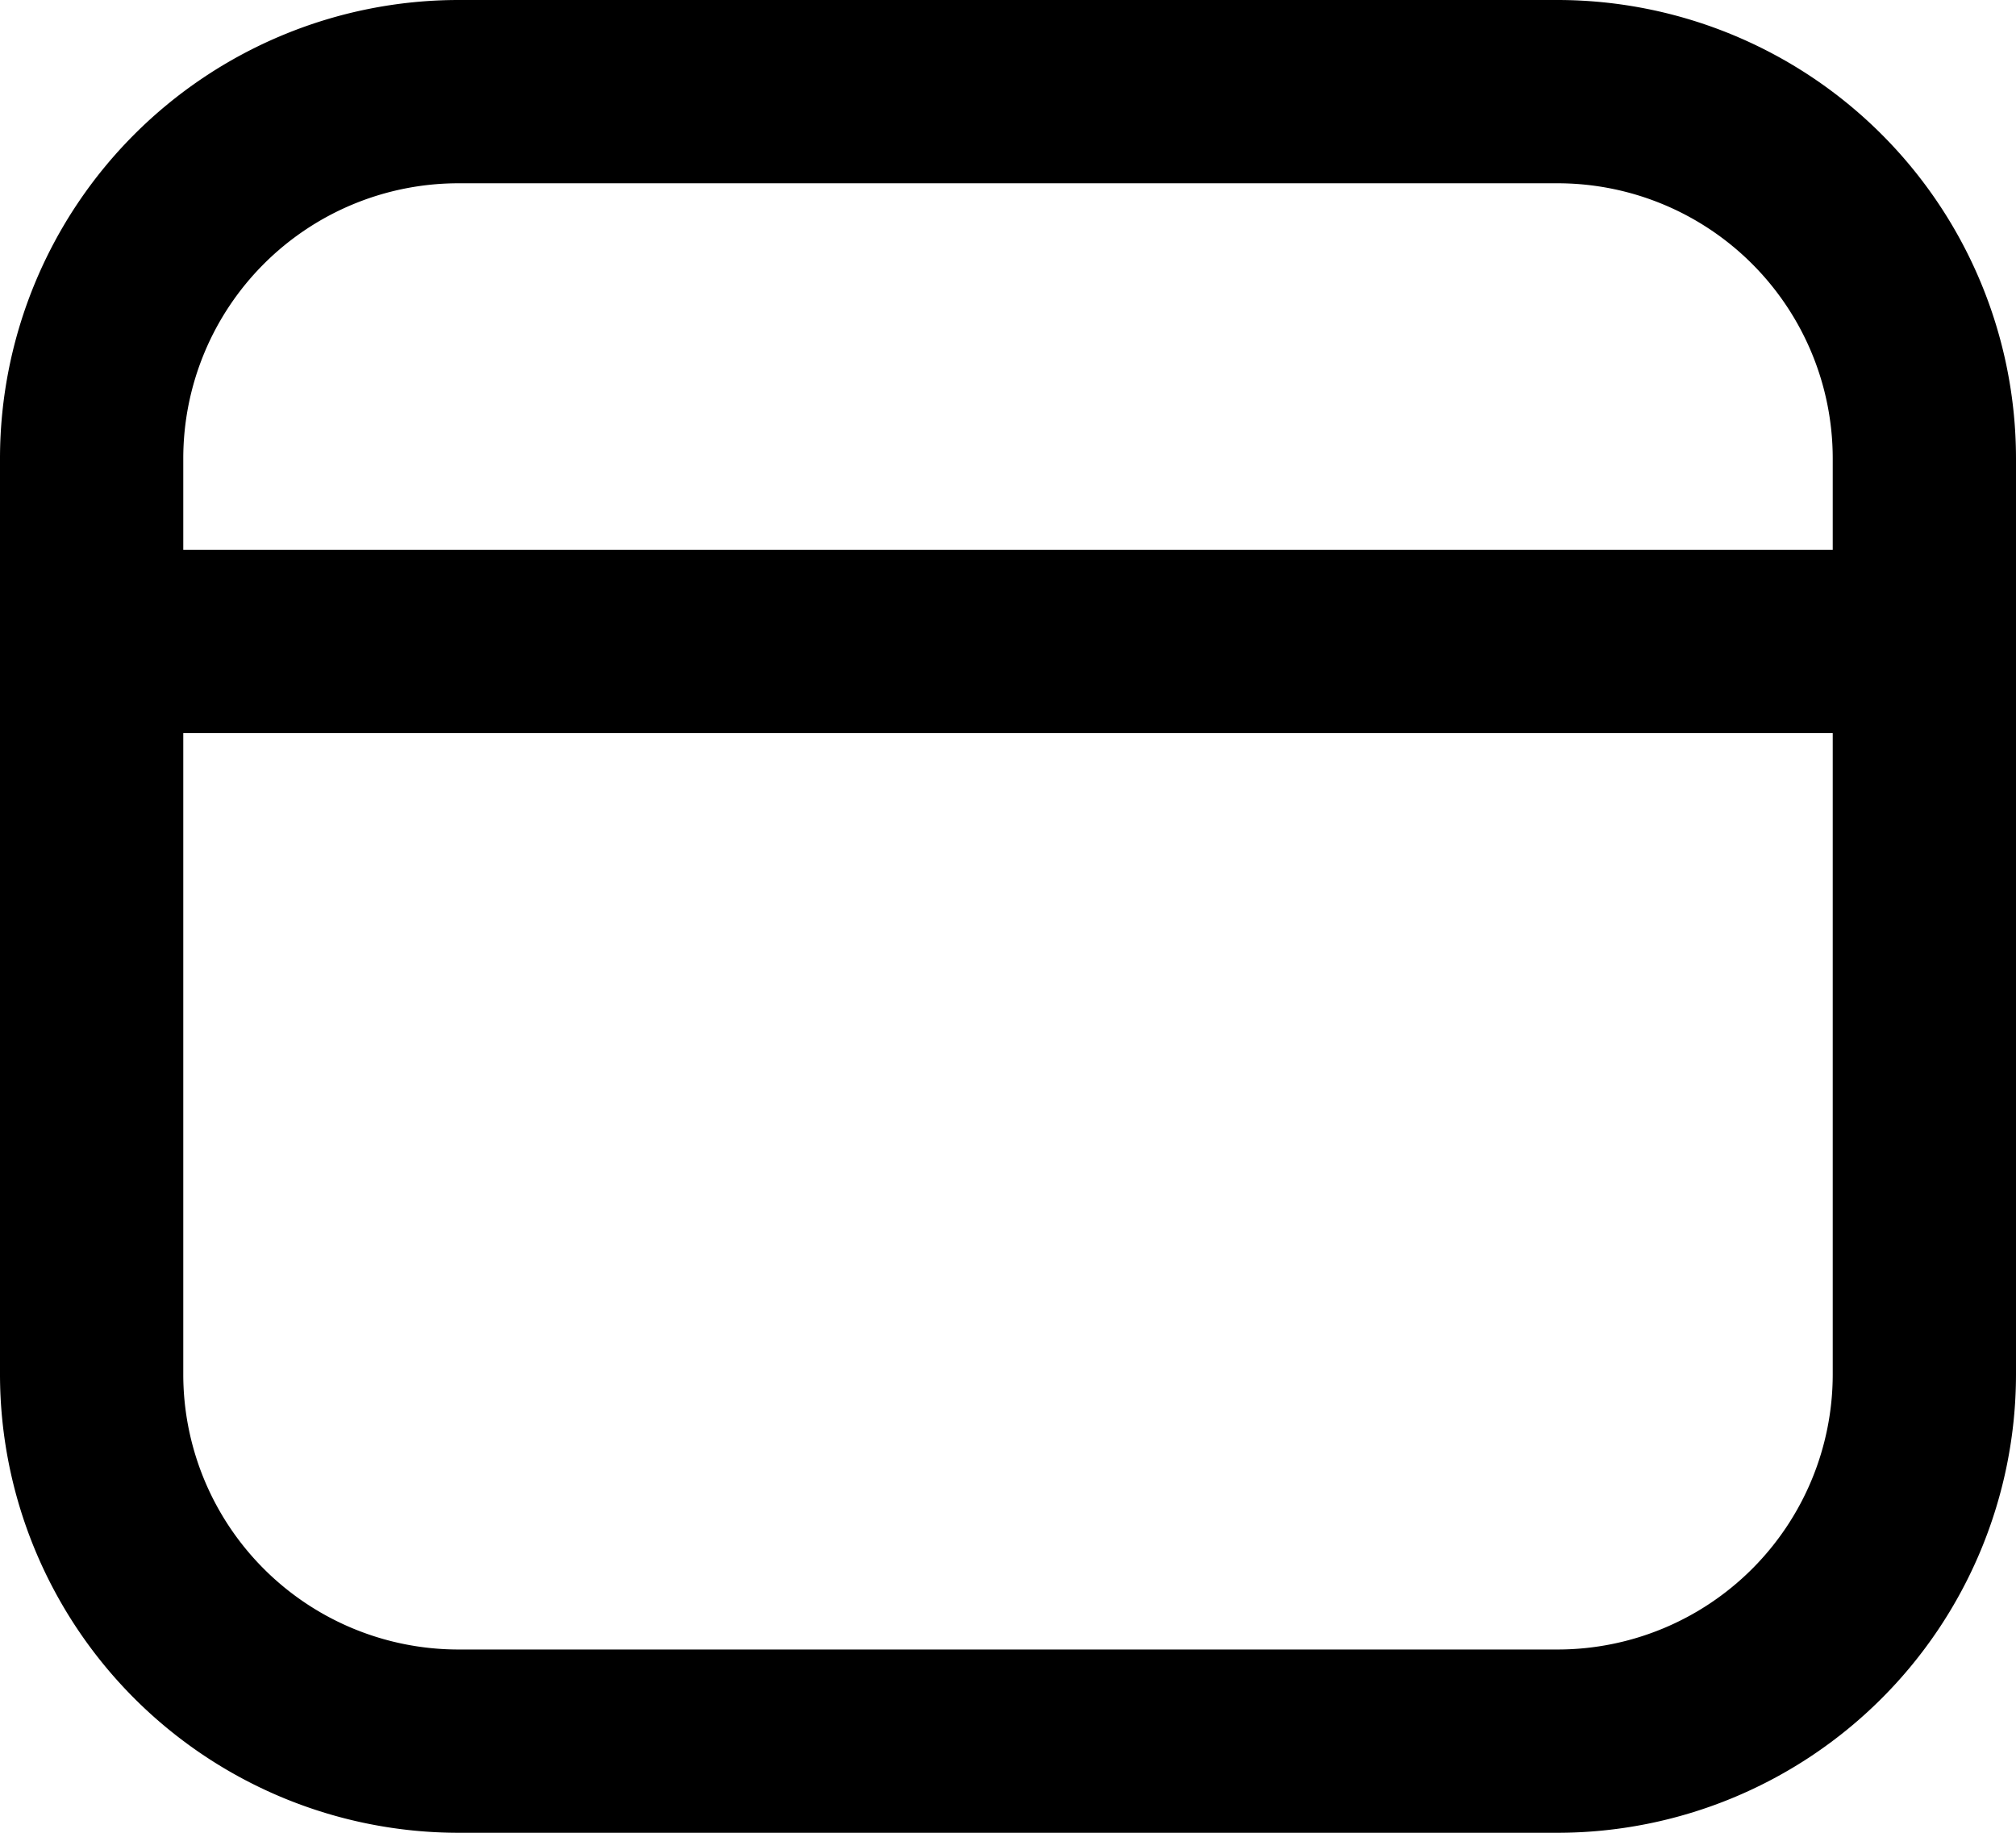
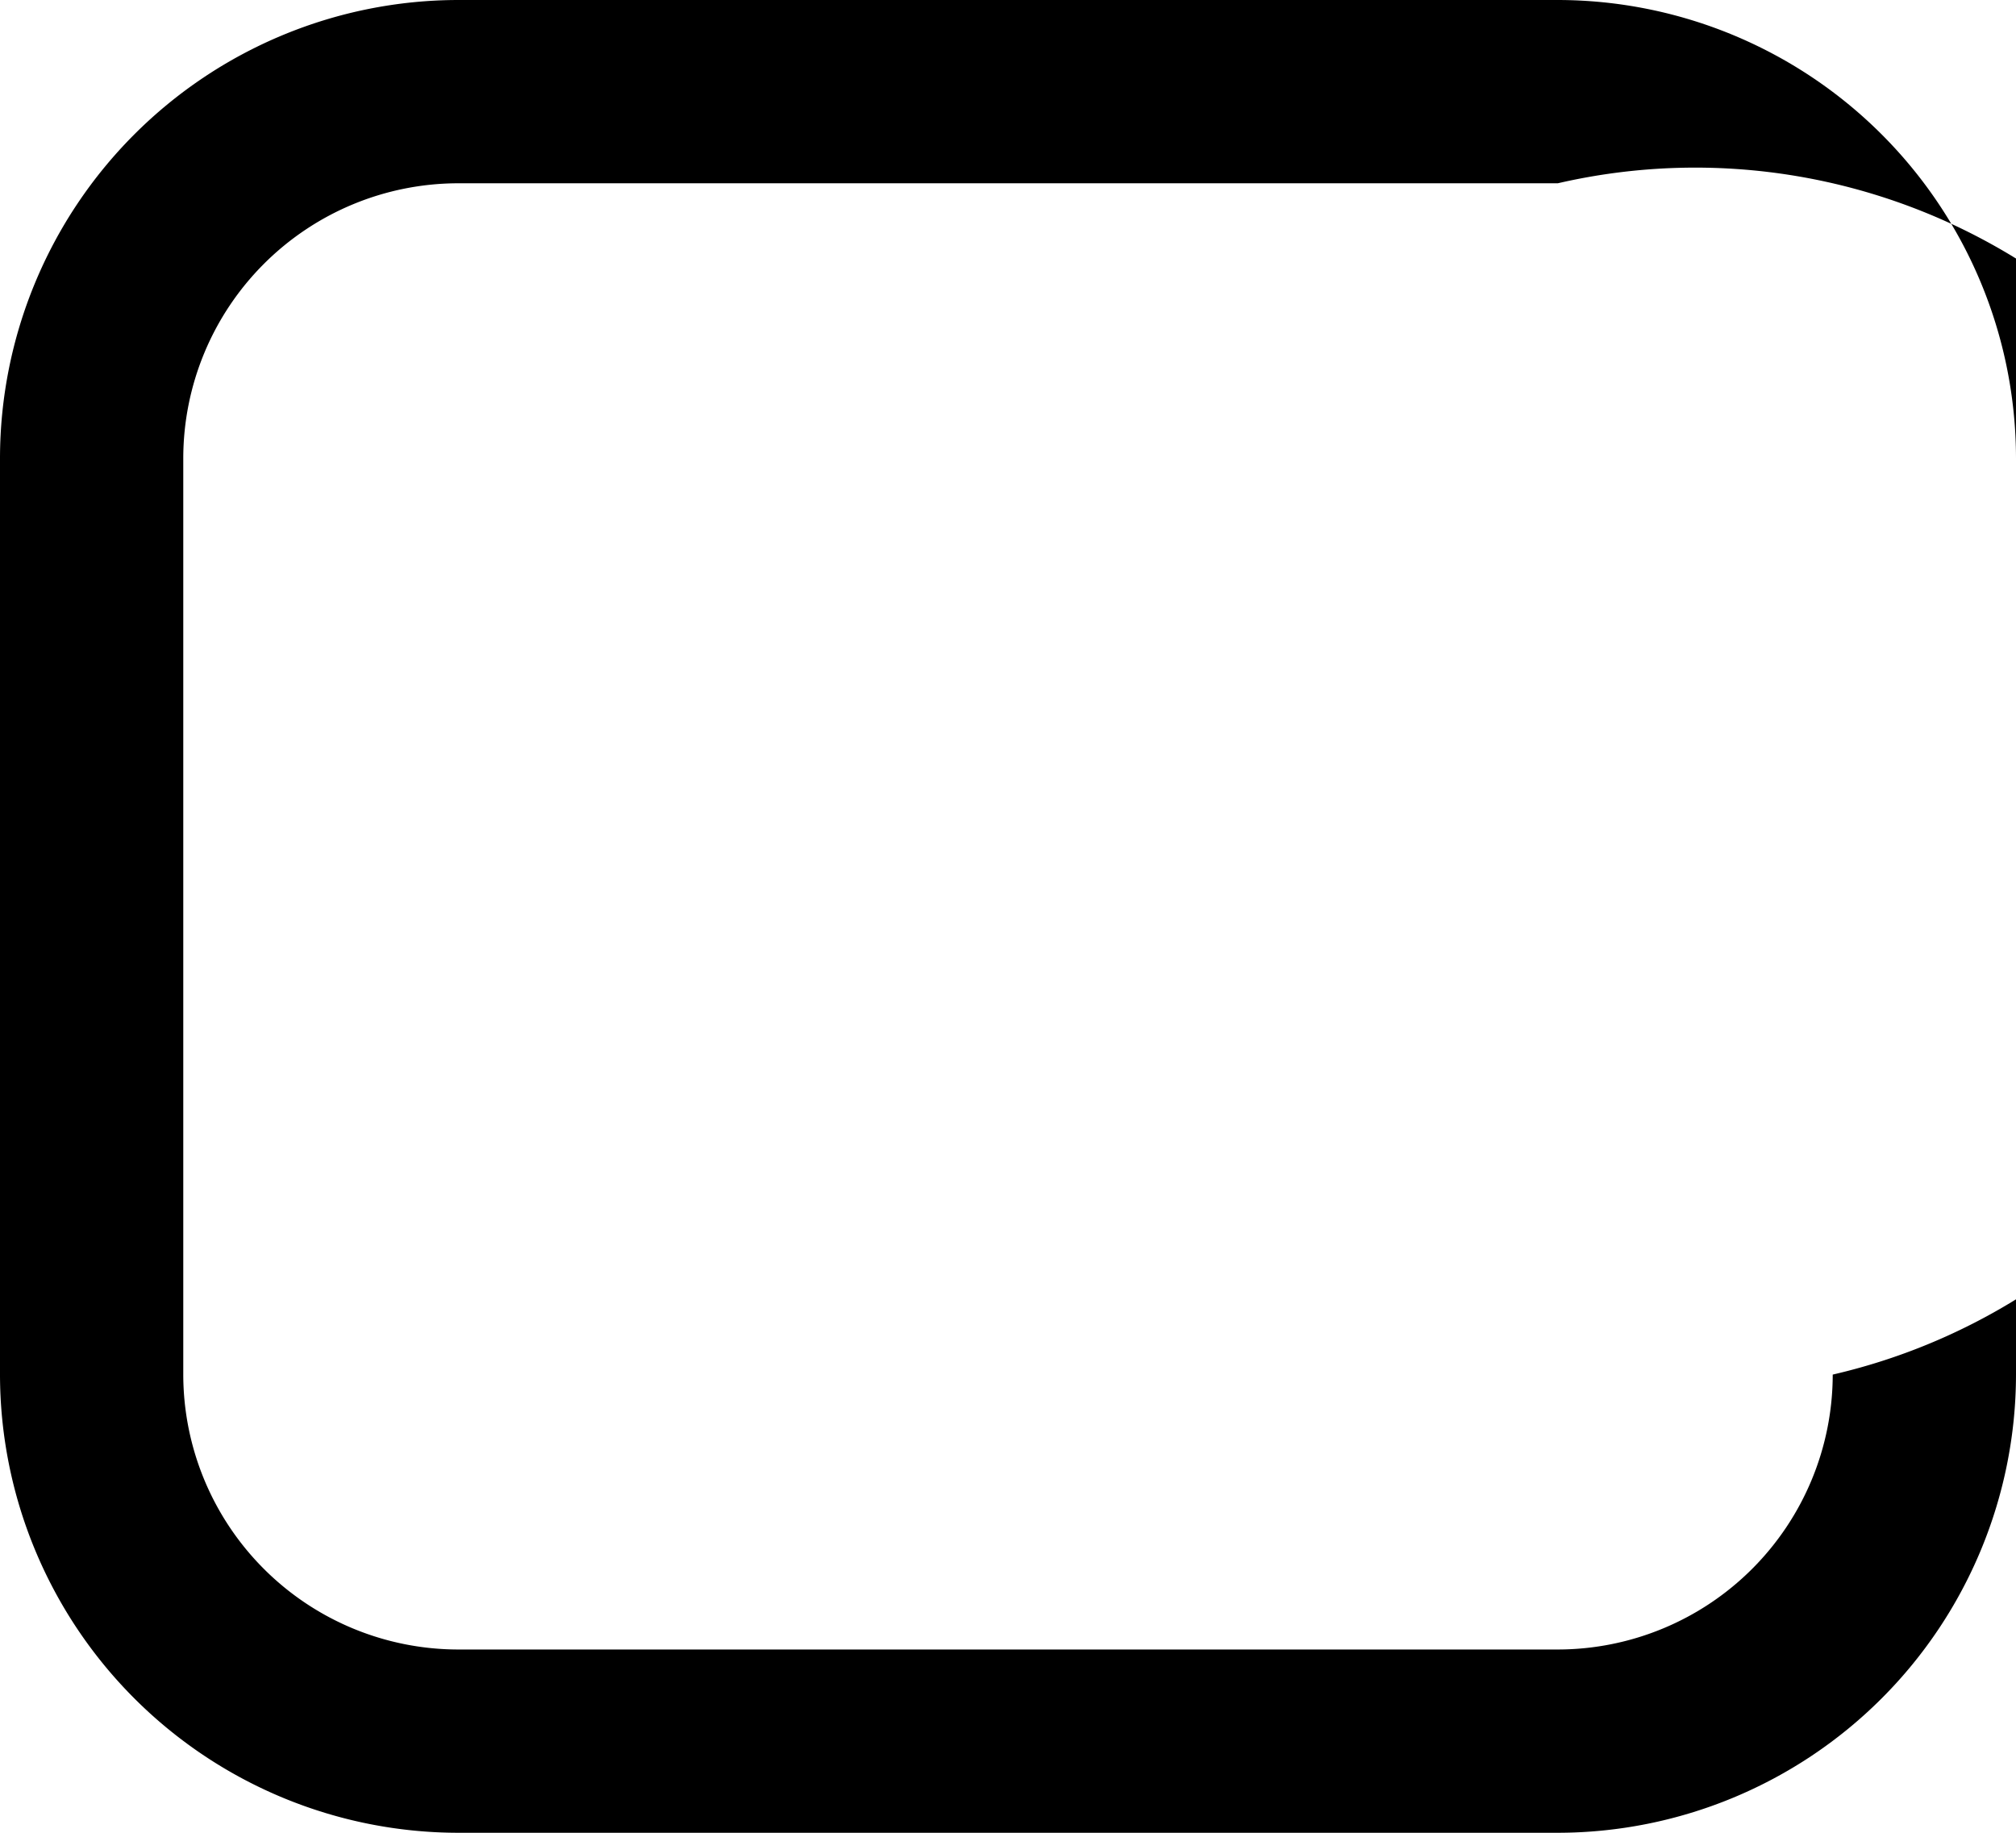
<svg xmlns="http://www.w3.org/2000/svg" width="33" height="30" viewBox="0 0 33 30">
  <g id="Icon_akar-calendar" data-name="Icon akar-calendar" transform="translate(-1.5 -4.5)">
-     <path id="Path_1" data-name="Path 1" d="M9,4.5H27A7.509,7.509,0,0,1,34.5,12V27A7.509,7.509,0,0,1,27,34.5H9A7.509,7.509,0,0,1,1.5,27V12A7.509,7.509,0,0,1,9,4.5Zm18,27A4.505,4.505,0,0,0,31.5,27V12A4.505,4.505,0,0,0,27,7.5H9A4.505,4.505,0,0,0,4.5,12V27A4.505,4.505,0,0,0,9,31.5Z" fill="currentColor" />
-     <path id="Path_2" data-name="Path 2" d="M33,16.5H3a1.5,1.5,0,0,1,0-3H33a1.5,1.5,0,0,1,0,3Z" fill="currentColor" />
+     <path id="Path_1" data-name="Path 1" d="M9,4.5H27A7.509,7.509,0,0,1,34.5,12V27A7.509,7.509,0,0,1,27,34.5H9A7.509,7.509,0,0,1,1.5,27V12A7.509,7.509,0,0,1,9,4.5Zm18,27A4.505,4.505,0,0,0,31.5,27A4.505,4.505,0,0,0,27,7.5H9A4.505,4.505,0,0,0,4.5,12V27A4.505,4.505,0,0,0,9,31.5Z" fill="currentColor" />
  </g>
</svg>